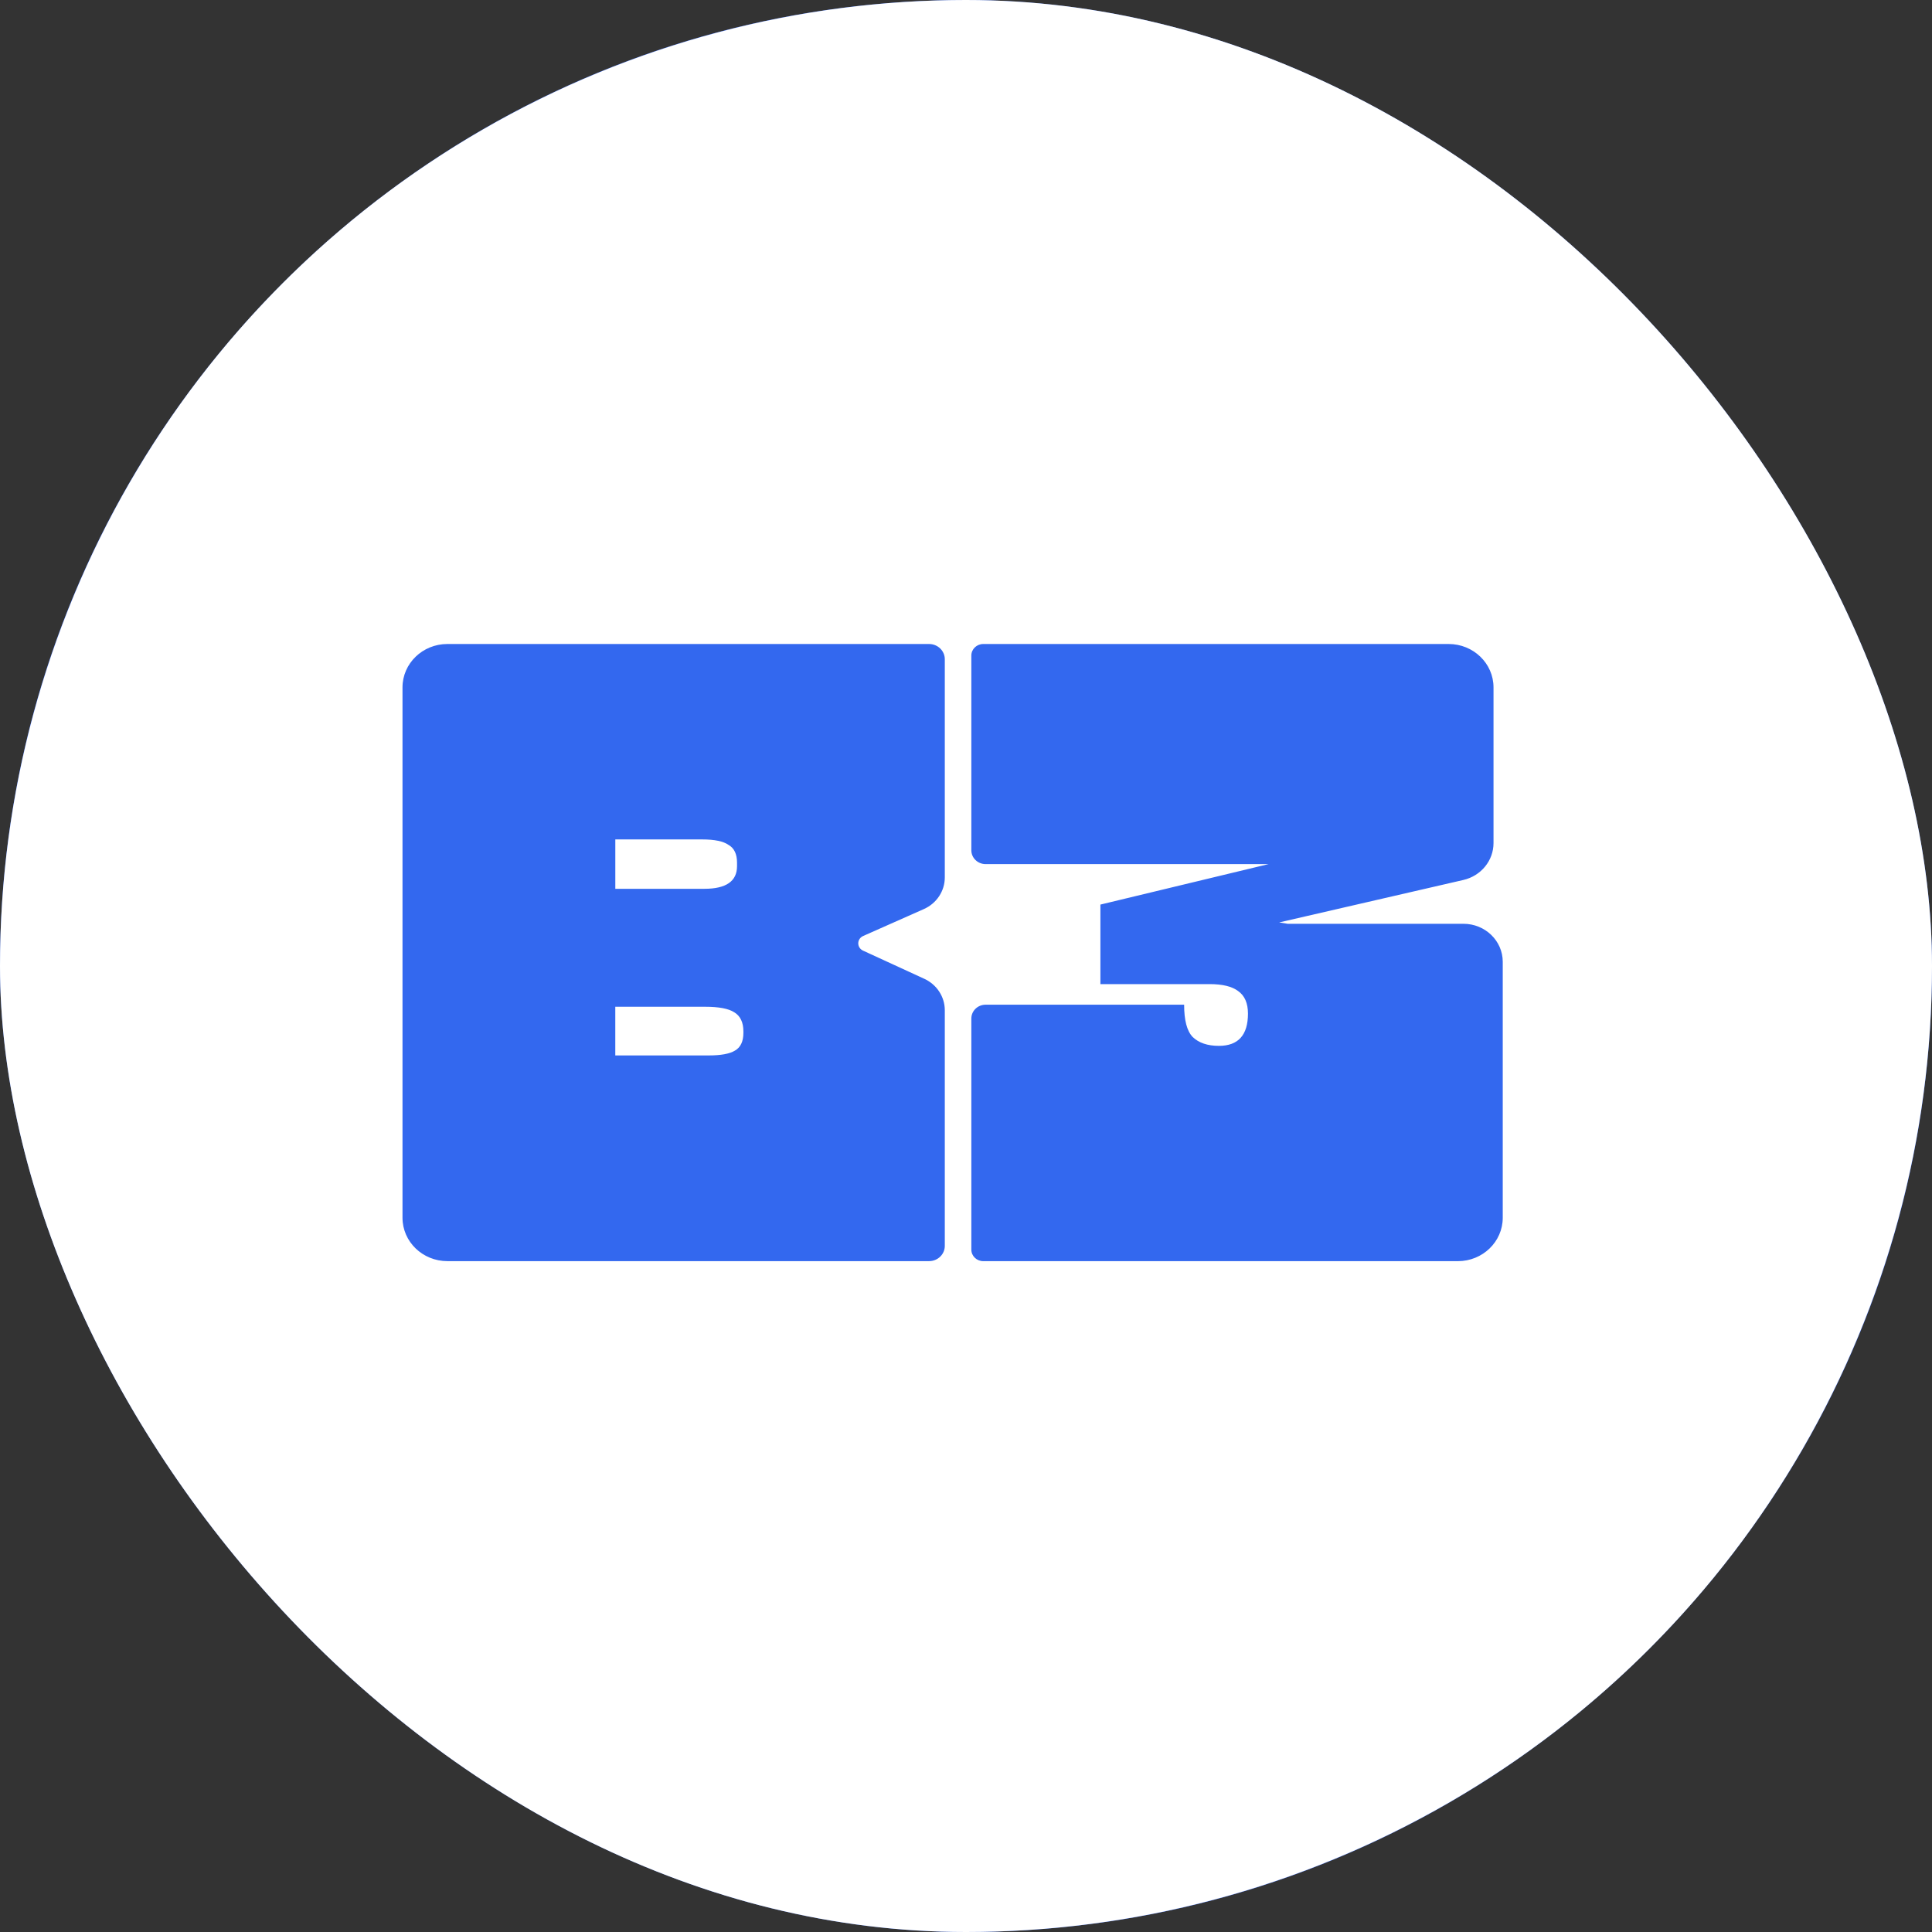
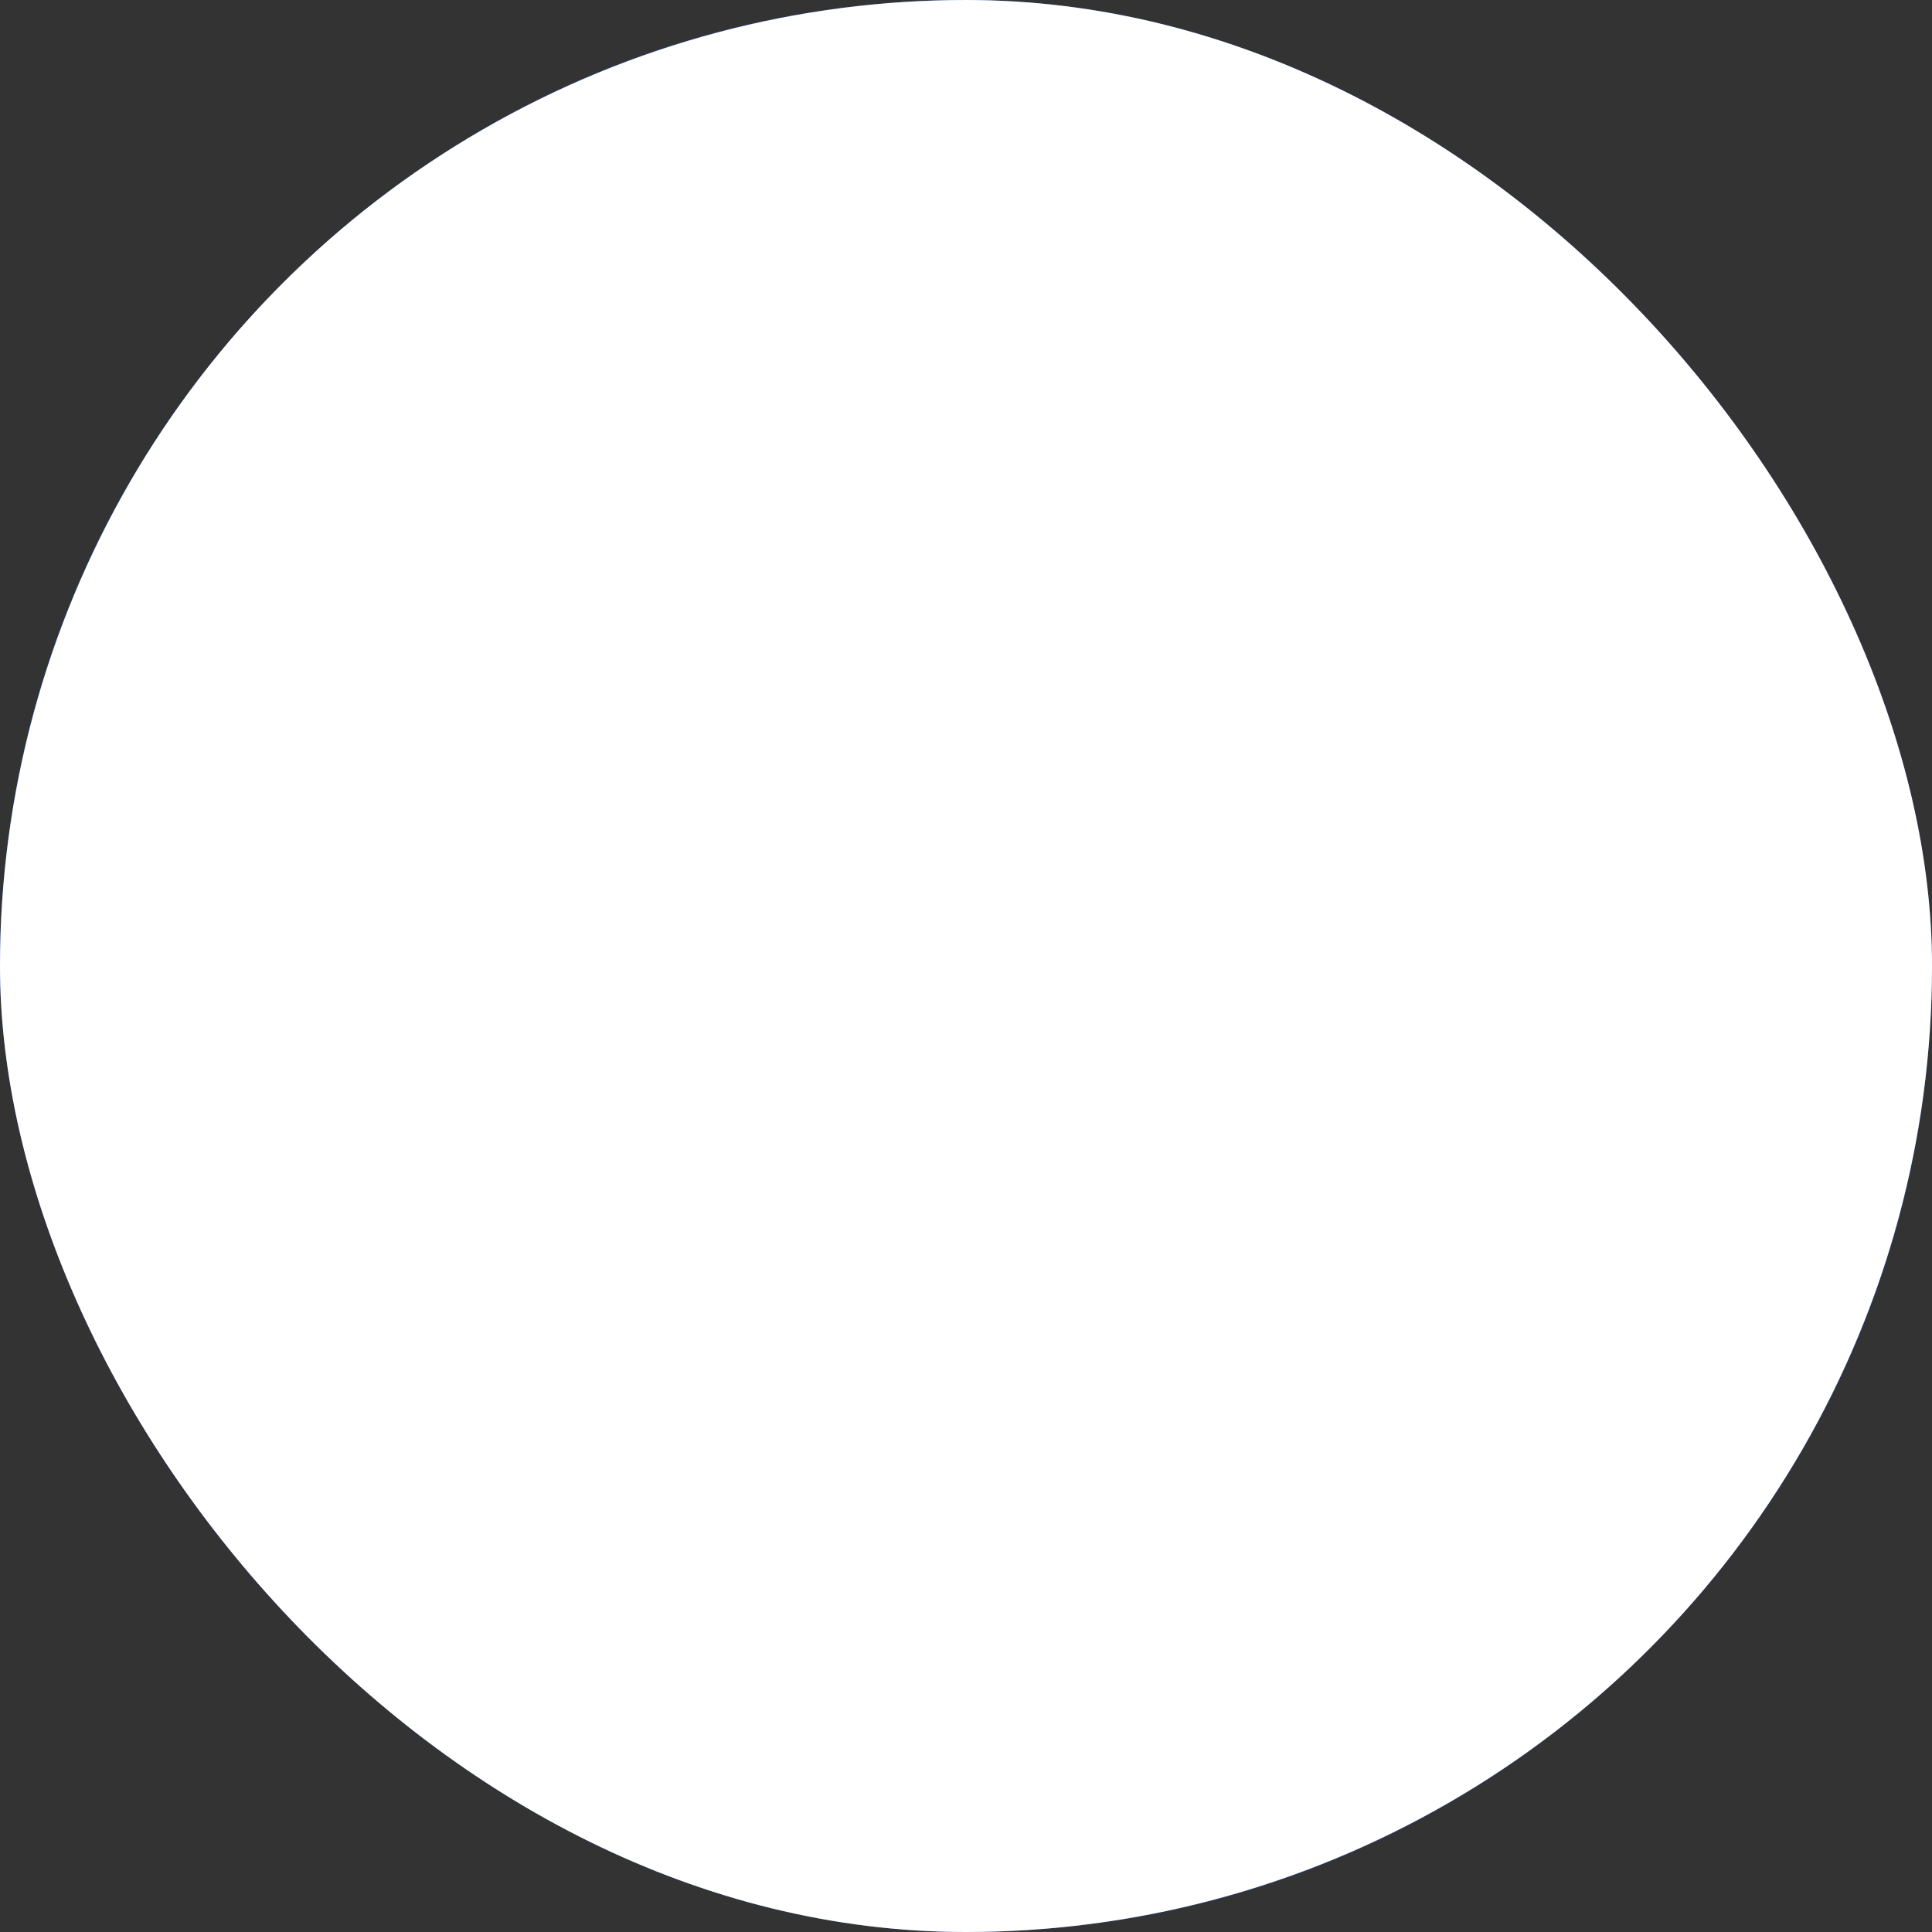
<svg xmlns="http://www.w3.org/2000/svg" width="72" height="72" viewBox="0 0 72 72" fill="none">
  <rect x="0" y="0" width="72" height="72" fill="#333333" stroke="none" />
  <g clip-path="url(#clip0_2444_37)">
    <rect width="72" height="72" rx="36" fill="#4070F4" />
    <circle cx="36" cy="36" r="36" fill="white" />
-     <path d="M16.673 24H34.623C34.947 24 35.21 24.254 35.21 24.568V32.699C35.21 33.207 34.904 33.668 34.428 33.879L32.167 34.882C32.056 34.931 31.985 35.038 31.985 35.156C31.985 35.272 32.054 35.377 32.163 35.427L34.444 36.476C34.912 36.691 35.21 37.147 35.21 37.649V46.431C35.21 46.745 34.947 46.999 34.623 46.999H16.673C15.749 46.999 15 46.275 15 45.382V25.618C15 24.724 15.749 24 16.673 24ZM26.409 39.333C26.866 39.333 27.193 39.273 27.387 39.154C27.598 39.035 27.704 38.814 27.704 38.49V38.439C27.704 38.098 27.589 37.859 27.36 37.723C27.149 37.587 26.787 37.519 26.276 37.519H22.93V39.333H26.409ZM26.25 33.123C27.061 33.123 27.467 32.841 27.467 32.279V32.151C27.467 31.828 27.361 31.606 27.15 31.487C26.956 31.351 26.63 31.283 26.171 31.283H22.931V33.123H26.251H26.25ZM36.732 37.442H44.129C44.129 38.022 44.234 38.422 44.446 38.644C44.675 38.865 45 38.976 45.424 38.976C46.146 38.976 46.508 38.575 46.508 37.774C46.508 37.382 46.384 37.102 46.138 36.931C45.908 36.76 45.556 36.675 45.08 36.675H41.009V33.711L47.274 32.203H36.732C36.437 32.203 36.199 31.972 36.199 31.688V24.43C36.199 24.193 36.398 24 36.644 24H53.986C54.91 24 55.659 24.724 55.659 25.618V31.418C55.659 32.073 55.194 32.642 54.535 32.794L47.671 34.376L47.988 34.427H54.539C55.347 34.427 56.003 35.061 56.003 35.843V45.382C56.003 46.276 55.254 47 54.33 47H36.644C36.398 47 36.199 46.807 36.199 46.57V37.957C36.199 37.673 36.437 37.442 36.732 37.442Z" fill="#3368EF" />
  </g>
  <defs>
    <clipPath id="clip0_2444_37">
      <rect width="72" height="72" rx="36" fill="white" />
    </clipPath>
  </defs>
</svg>